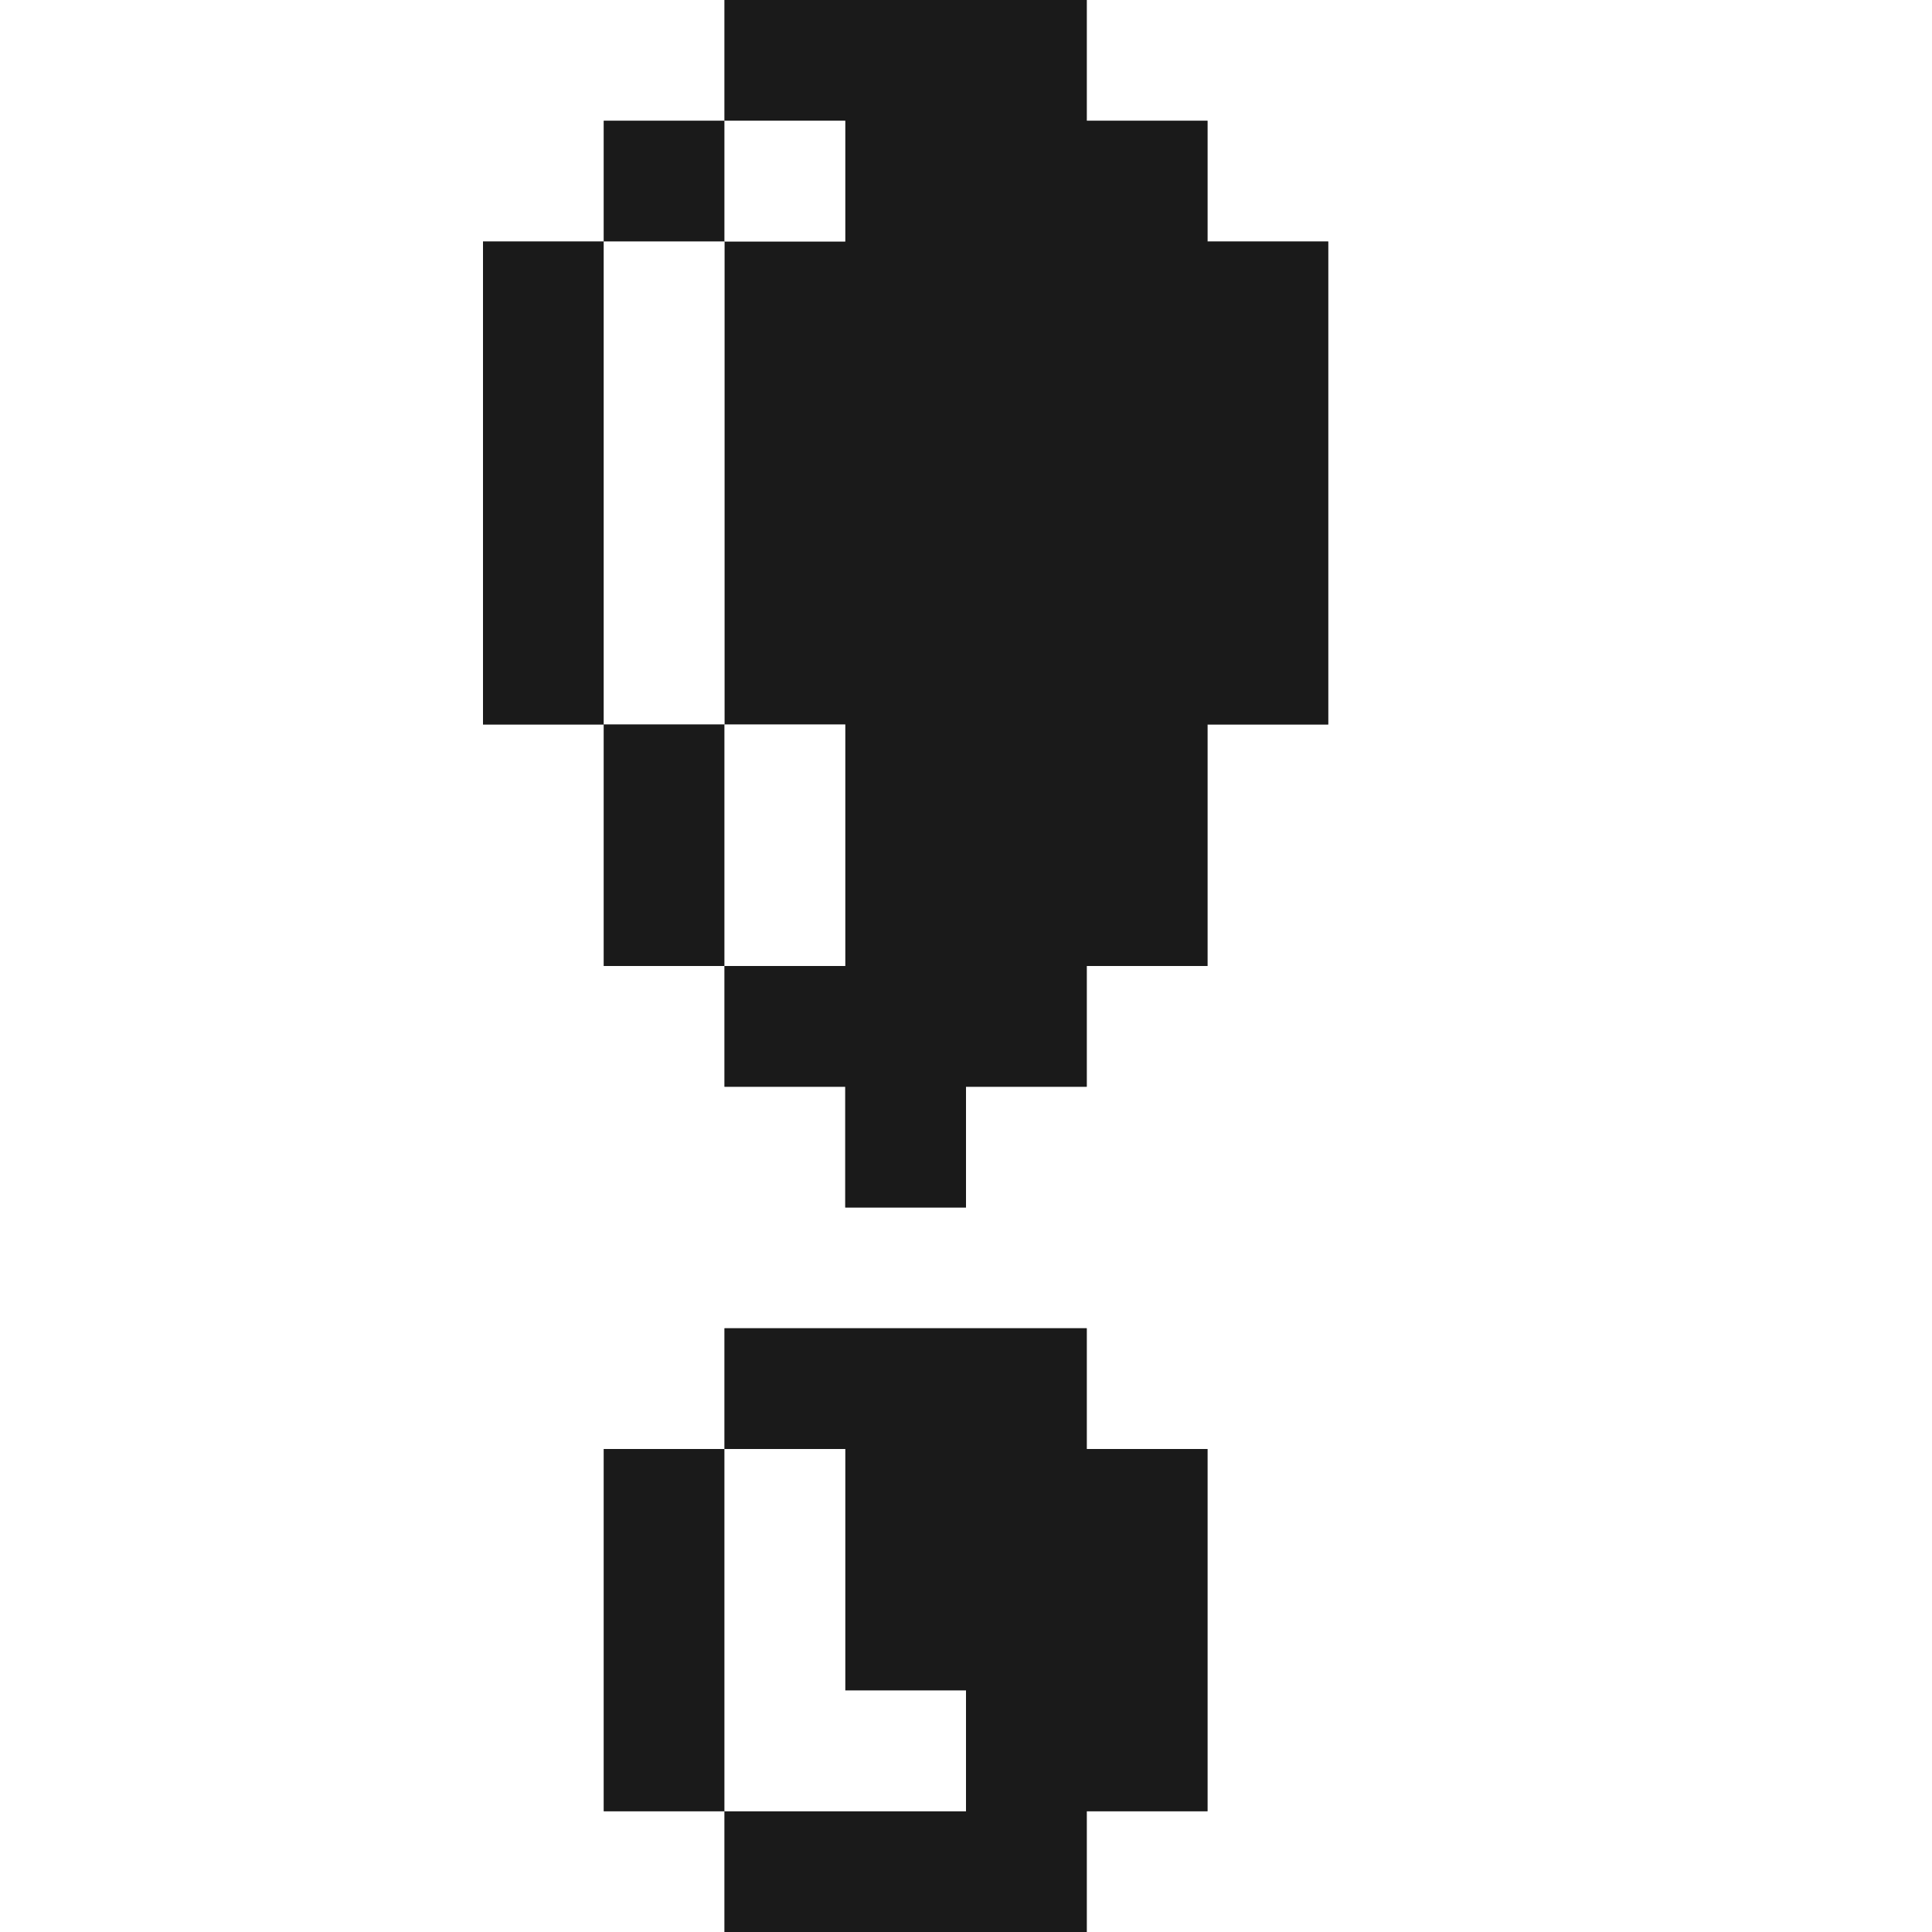
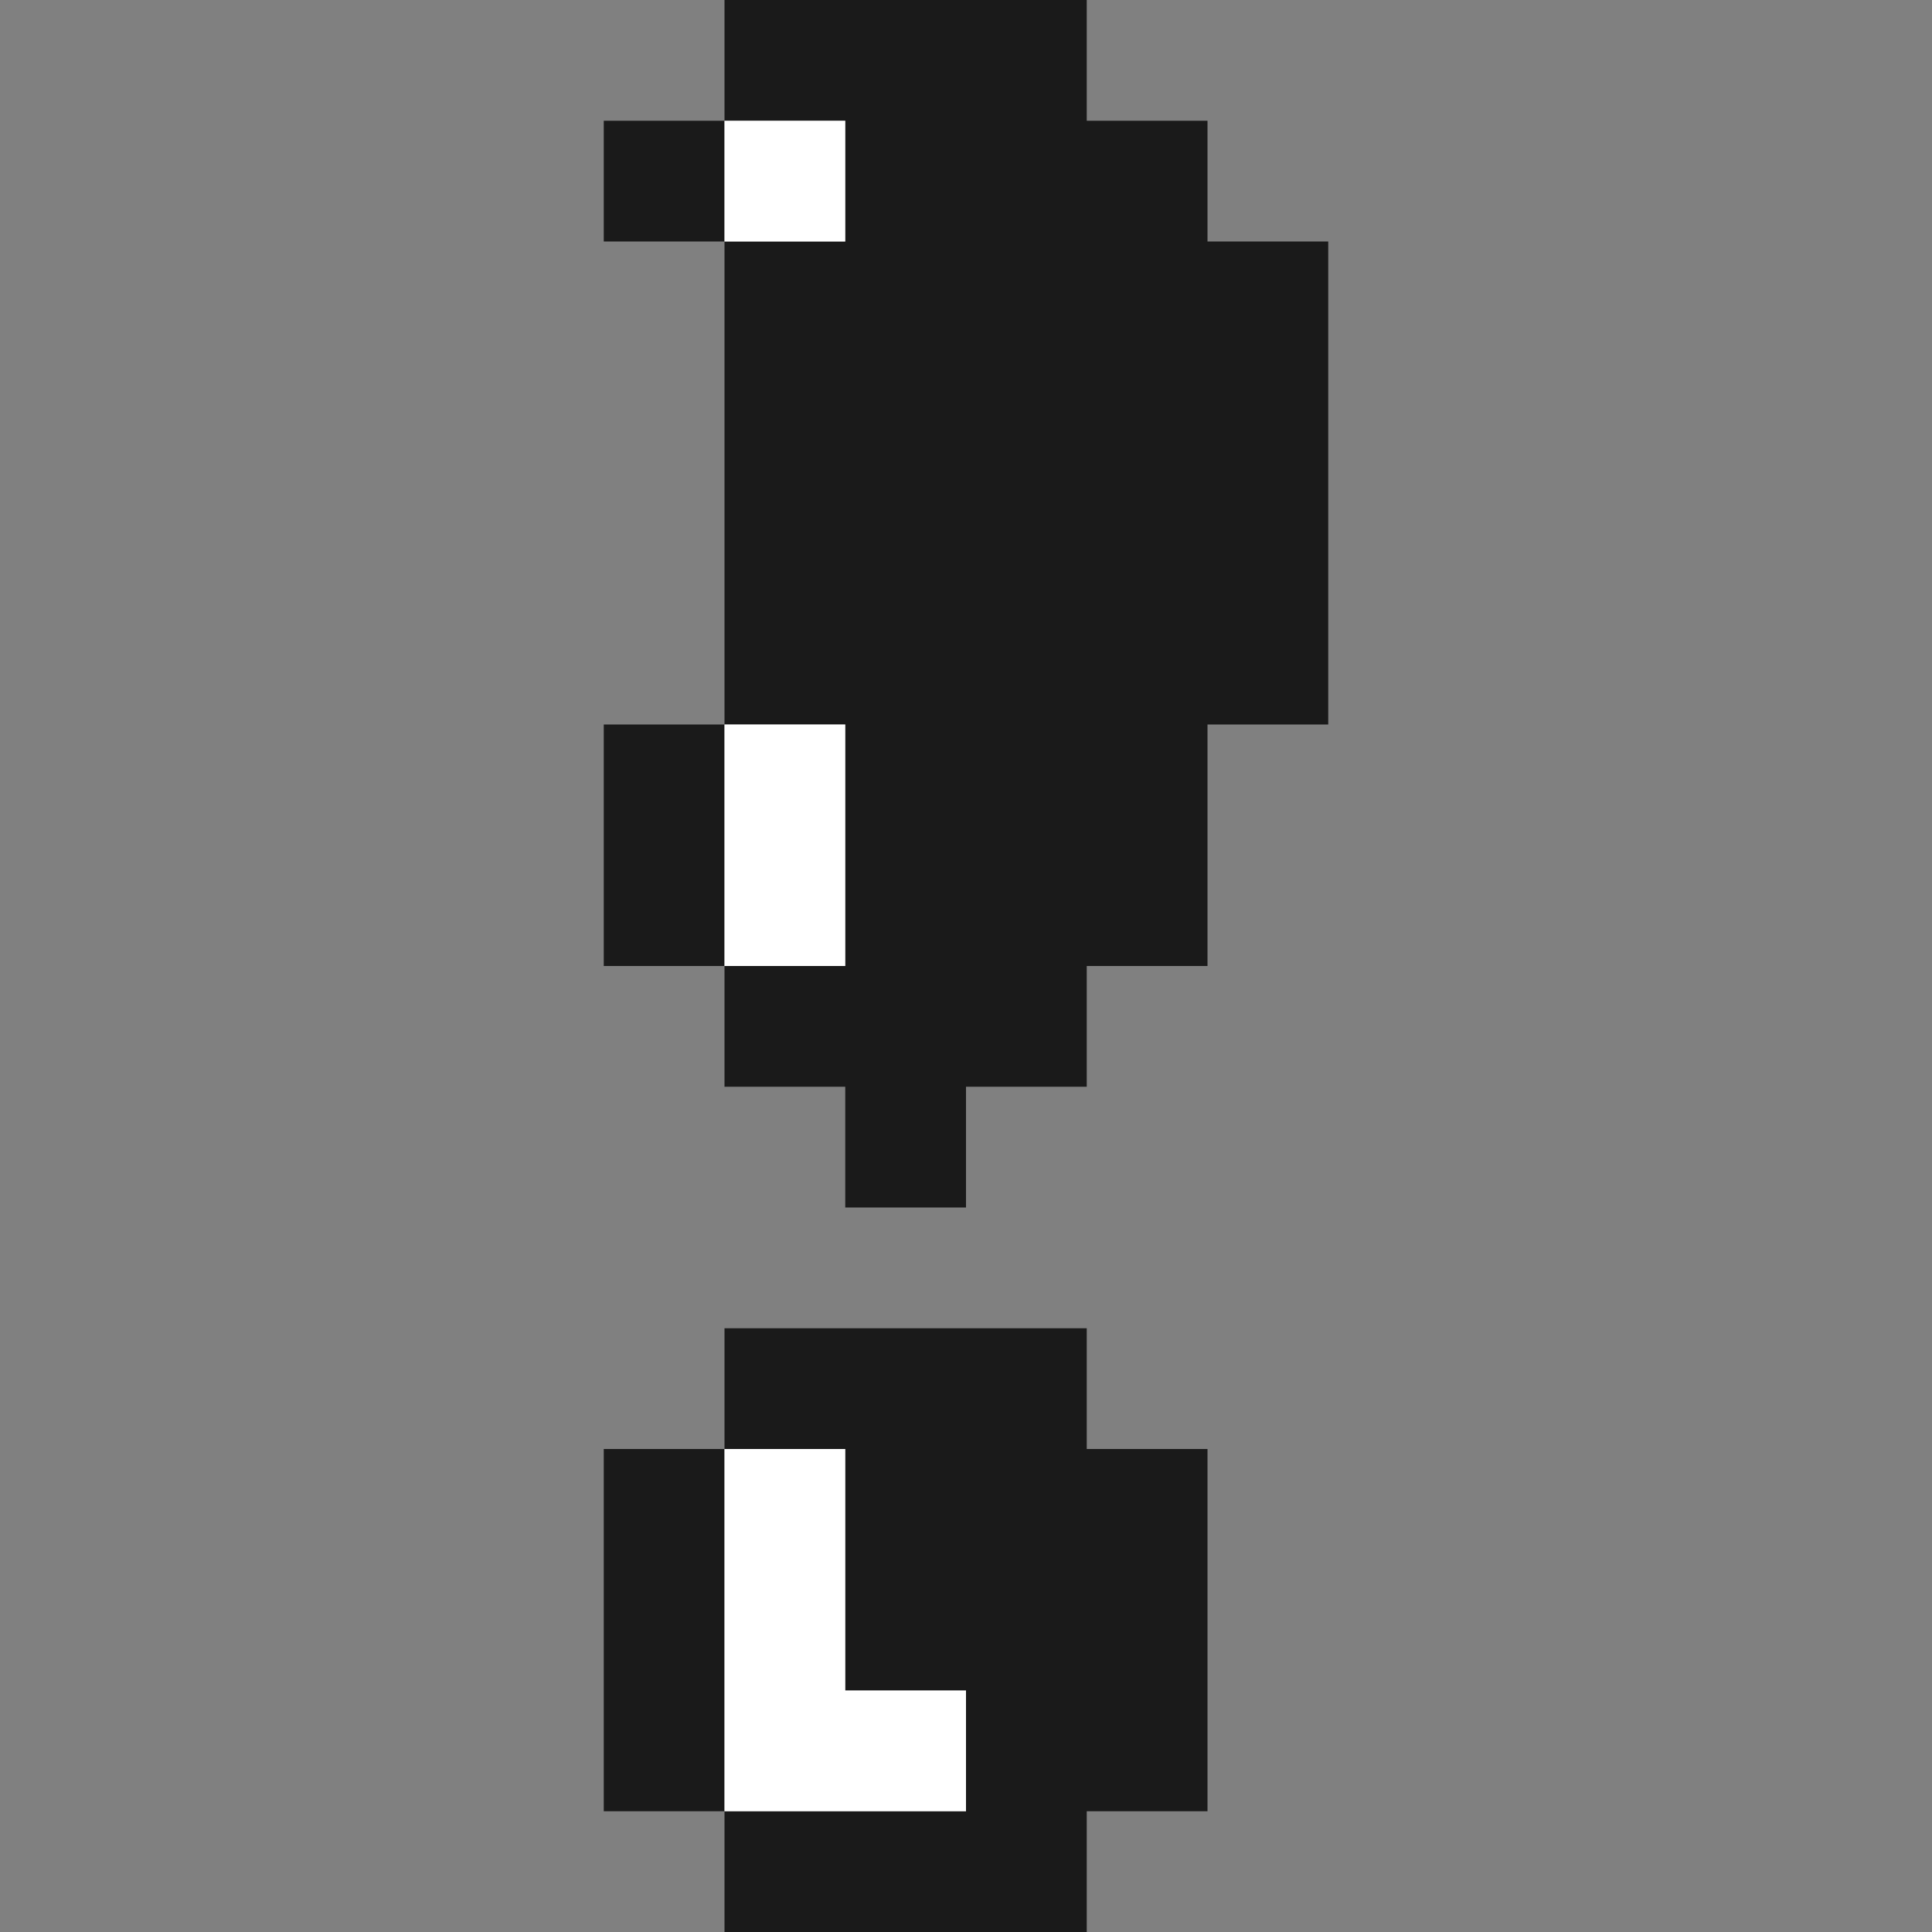
<svg xmlns="http://www.w3.org/2000/svg" width="800px" height="800px" viewBox="0 0 32 32" id="heavyexclamationmarksymbol_Light" data-name="heavyexclamationmarksymbol/Light">
  <rect x="0" y="0" width="32" height="32" fill="#808080" stroke="none" />
-   <path id="Path" d="M0,0H12V2H10V4H8v8h2v4h2v2h2v2h2V18h2V16h2V12h2V4H20V2H18V0H32V32H18V30h2V24H18V22H12v2H10v6h2v2H0Z" fill="#ffffff" />
  <path id="Path-2" data-name="Path" d="M0,0H6V2H8V4h2v8H8v4H6v2H4v2H2V18H0V16H2V12H0V4H2V2H0Z" transform="translate(12)" fill="#1a1a1a" />
  <path id="Path-3" data-name="Path" d="M0,0H2V2H0Z" transform="translate(10 2)" fill="#1a1a1a" />
  <path id="Path-4" data-name="Path" d="M0,0H2V2H0Z" transform="translate(12 2)" fill="#ffffff" />
-   <path id="Path-5" data-name="Path" d="M0,0H2V8H0Z" transform="translate(8 4)" fill="#1a1a1a" />
-   <path id="Path-6" data-name="Path" d="M0,0H2V8H0Z" transform="translate(10 4)" fill="#ffffff" />
  <path id="Path-7" data-name="Path" d="M0,0H2V4H0Z" transform="translate(10 12)" fill="#1a1a1a" />
  <path id="Path-8" data-name="Path" d="M0,0H2V4H0Z" transform="translate(12 12)" fill="#ffffff" />
  <path id="Path-9" data-name="Path" d="M0,0H6V2H8V8H6v2H0V8H4V6H2V2H0Z" transform="translate(12 22)" fill="#1a1a1a" />
  <path id="Path-10" data-name="Path" d="M0,0H2V6H0Z" transform="translate(10 24)" fill="#1a1a1a" />
  <path id="Path-11" data-name="Path" d="M0,0H2V4H4V6H0Z" transform="translate(12 24)" fill="#ffffff" />
</svg>